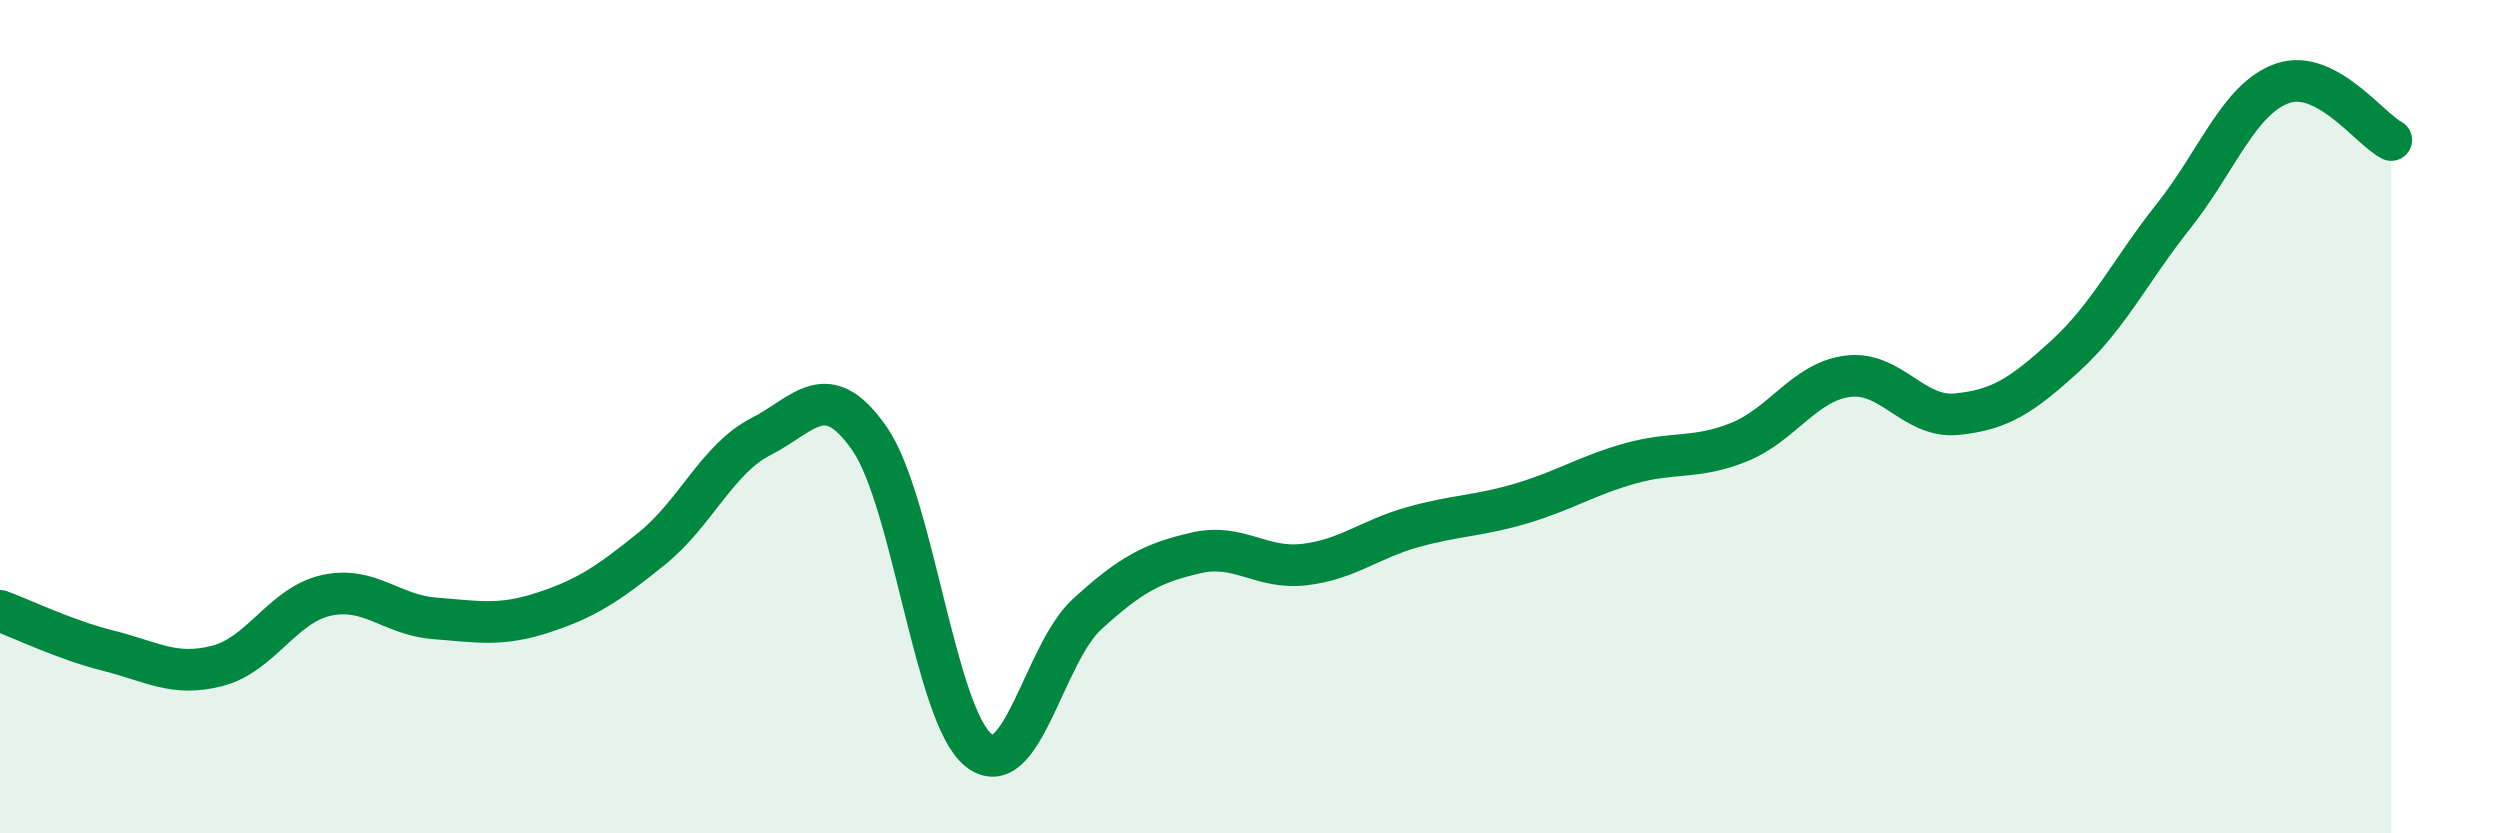
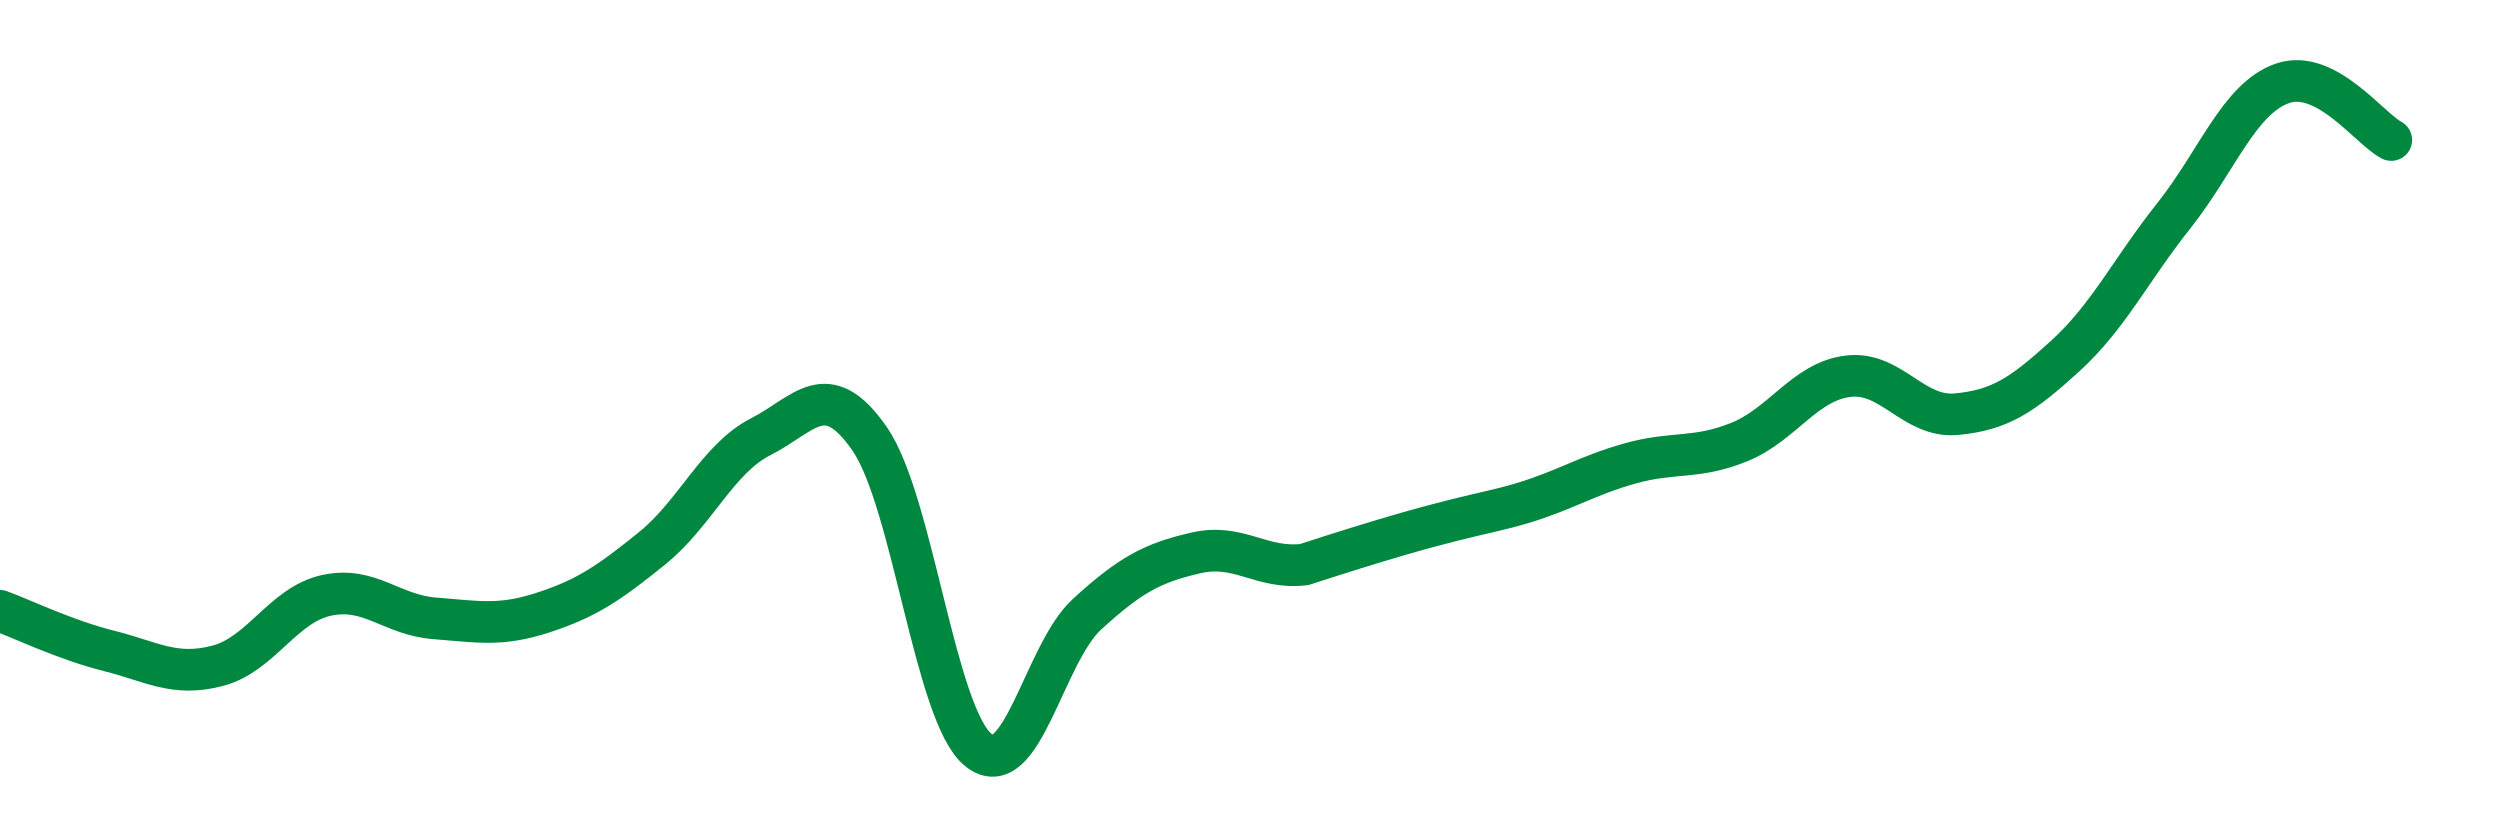
<svg xmlns="http://www.w3.org/2000/svg" width="60" height="20" viewBox="0 0 60 20">
-   <path d="M 0,14.66 C 0.52,14.85 1.57,15.36 2.61,15.62 C 3.65,15.88 4.18,16.25 5.22,15.98 C 6.26,15.71 6.79,14.52 7.83,14.29 C 8.87,14.06 9.39,14.76 10.43,14.84 C 11.47,14.92 12,15.04 13.04,14.7 C 14.08,14.36 14.61,14 15.65,13.16 C 16.69,12.32 17.22,11.01 18.26,10.48 C 19.3,9.95 19.83,9.03 20.87,10.53 C 21.91,12.03 22.44,17.16 23.48,18 C 24.52,18.84 25.05,15.69 26.09,14.74 C 27.13,13.79 27.66,13.51 28.7,13.27 C 29.74,13.03 30.26,13.67 31.3,13.55 C 32.34,13.43 32.87,12.94 33.91,12.65 C 34.95,12.36 35.48,12.39 36.52,12.08 C 37.56,11.77 38.09,11.41 39.13,11.12 C 40.17,10.83 40.7,11.03 41.74,10.61 C 42.78,10.19 43.31,9.16 44.35,9.03 C 45.39,8.9 45.92,10.04 46.96,9.94 C 48,9.84 48.53,9.49 49.57,8.54 C 50.61,7.59 51.13,6.49 52.17,5.18 C 53.21,3.87 53.74,2.36 54.78,2 C 55.82,1.64 56.87,3.09 57.39,3.36L57.39 20L0 20Z" fill="#008740" opacity="0.1" stroke-linecap="round" stroke-linejoin="round" />
-   <path d="M 0,14.66 C 0.52,14.85 1.57,15.36 2.61,15.62 C 3.65,15.88 4.18,16.25 5.22,15.98 C 6.26,15.71 6.79,14.52 7.83,14.29 C 8.87,14.06 9.39,14.76 10.43,14.84 C 11.47,14.92 12,15.04 13.04,14.7 C 14.08,14.36 14.61,14 15.65,13.16 C 16.69,12.32 17.22,11.01 18.26,10.48 C 19.3,9.95 19.83,9.03 20.87,10.53 C 21.91,12.03 22.44,17.16 23.48,18 C 24.52,18.84 25.05,15.69 26.09,14.74 C 27.13,13.79 27.66,13.51 28.7,13.27 C 29.74,13.03 30.26,13.67 31.3,13.55 C 32.34,13.43 32.87,12.94 33.91,12.65 C 34.95,12.36 35.48,12.39 36.52,12.08 C 37.56,11.77 38.09,11.41 39.13,11.12 C 40.17,10.83 40.7,11.03 41.74,10.61 C 42.78,10.19 43.31,9.16 44.35,9.03 C 45.39,8.9 45.92,10.04 46.96,9.94 C 48,9.84 48.53,9.49 49.57,8.54 C 50.61,7.59 51.13,6.49 52.17,5.18 C 53.21,3.87 53.74,2.36 54.78,2 C 55.82,1.64 56.87,3.09 57.39,3.36" stroke="#008740" stroke-width="1" fill="none" stroke-linecap="round" stroke-linejoin="round" />
+   <path d="M 0,14.66 C 0.52,14.85 1.57,15.36 2.61,15.62 C 3.65,15.88 4.18,16.25 5.22,15.98 C 6.26,15.71 6.79,14.52 7.83,14.29 C 8.87,14.06 9.39,14.76 10.43,14.84 C 11.47,14.92 12,15.04 13.04,14.7 C 14.08,14.36 14.61,14 15.65,13.16 C 16.69,12.32 17.22,11.01 18.26,10.48 C 19.3,9.95 19.83,9.03 20.87,10.53 C 21.91,12.03 22.44,17.16 23.48,18 C 24.52,18.84 25.05,15.69 26.09,14.74 C 27.13,13.79 27.66,13.51 28.7,13.27 C 29.74,13.03 30.26,13.67 31.3,13.55 C 34.95,12.36 35.48,12.39 36.52,12.08 C 37.56,11.77 38.09,11.41 39.13,11.12 C 40.17,10.83 40.7,11.03 41.74,10.61 C 42.78,10.19 43.31,9.16 44.35,9.03 C 45.39,8.9 45.92,10.04 46.96,9.94 C 48,9.84 48.53,9.49 49.57,8.54 C 50.61,7.59 51.13,6.49 52.17,5.18 C 53.21,3.87 53.74,2.36 54.78,2 C 55.82,1.64 56.87,3.09 57.39,3.36" stroke="#008740" stroke-width="1" fill="none" stroke-linecap="round" stroke-linejoin="round" />
</svg>